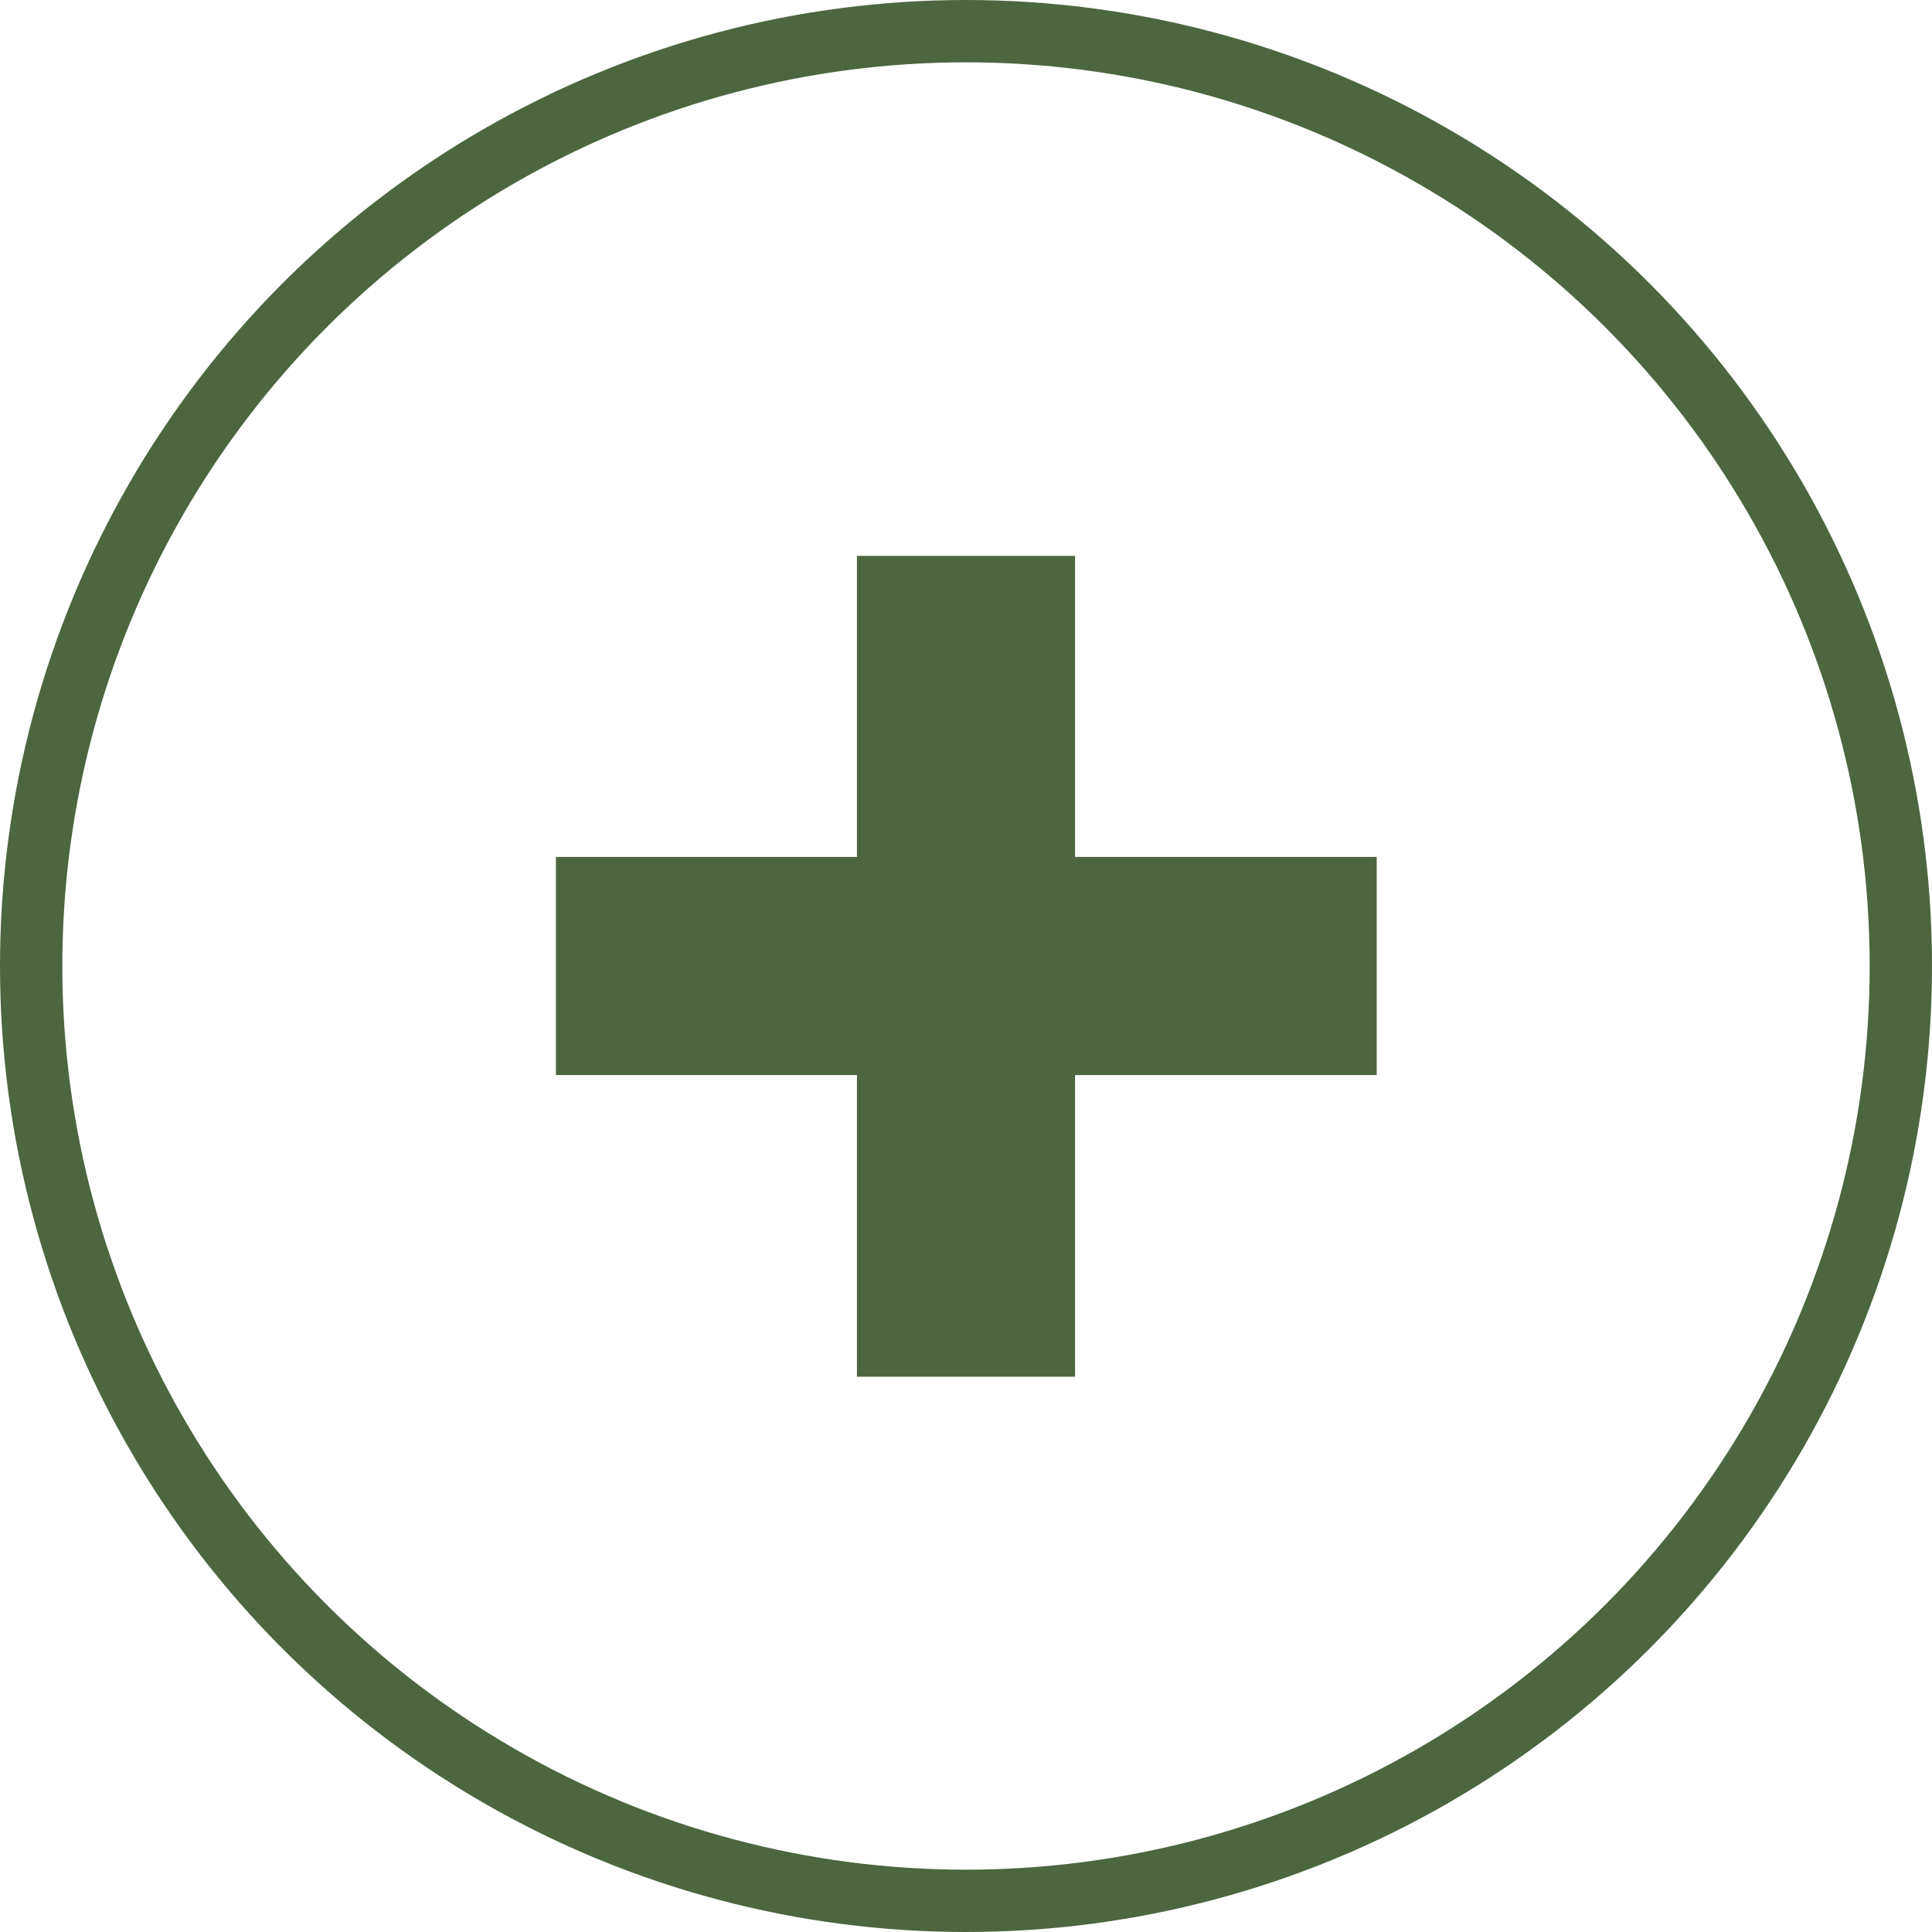
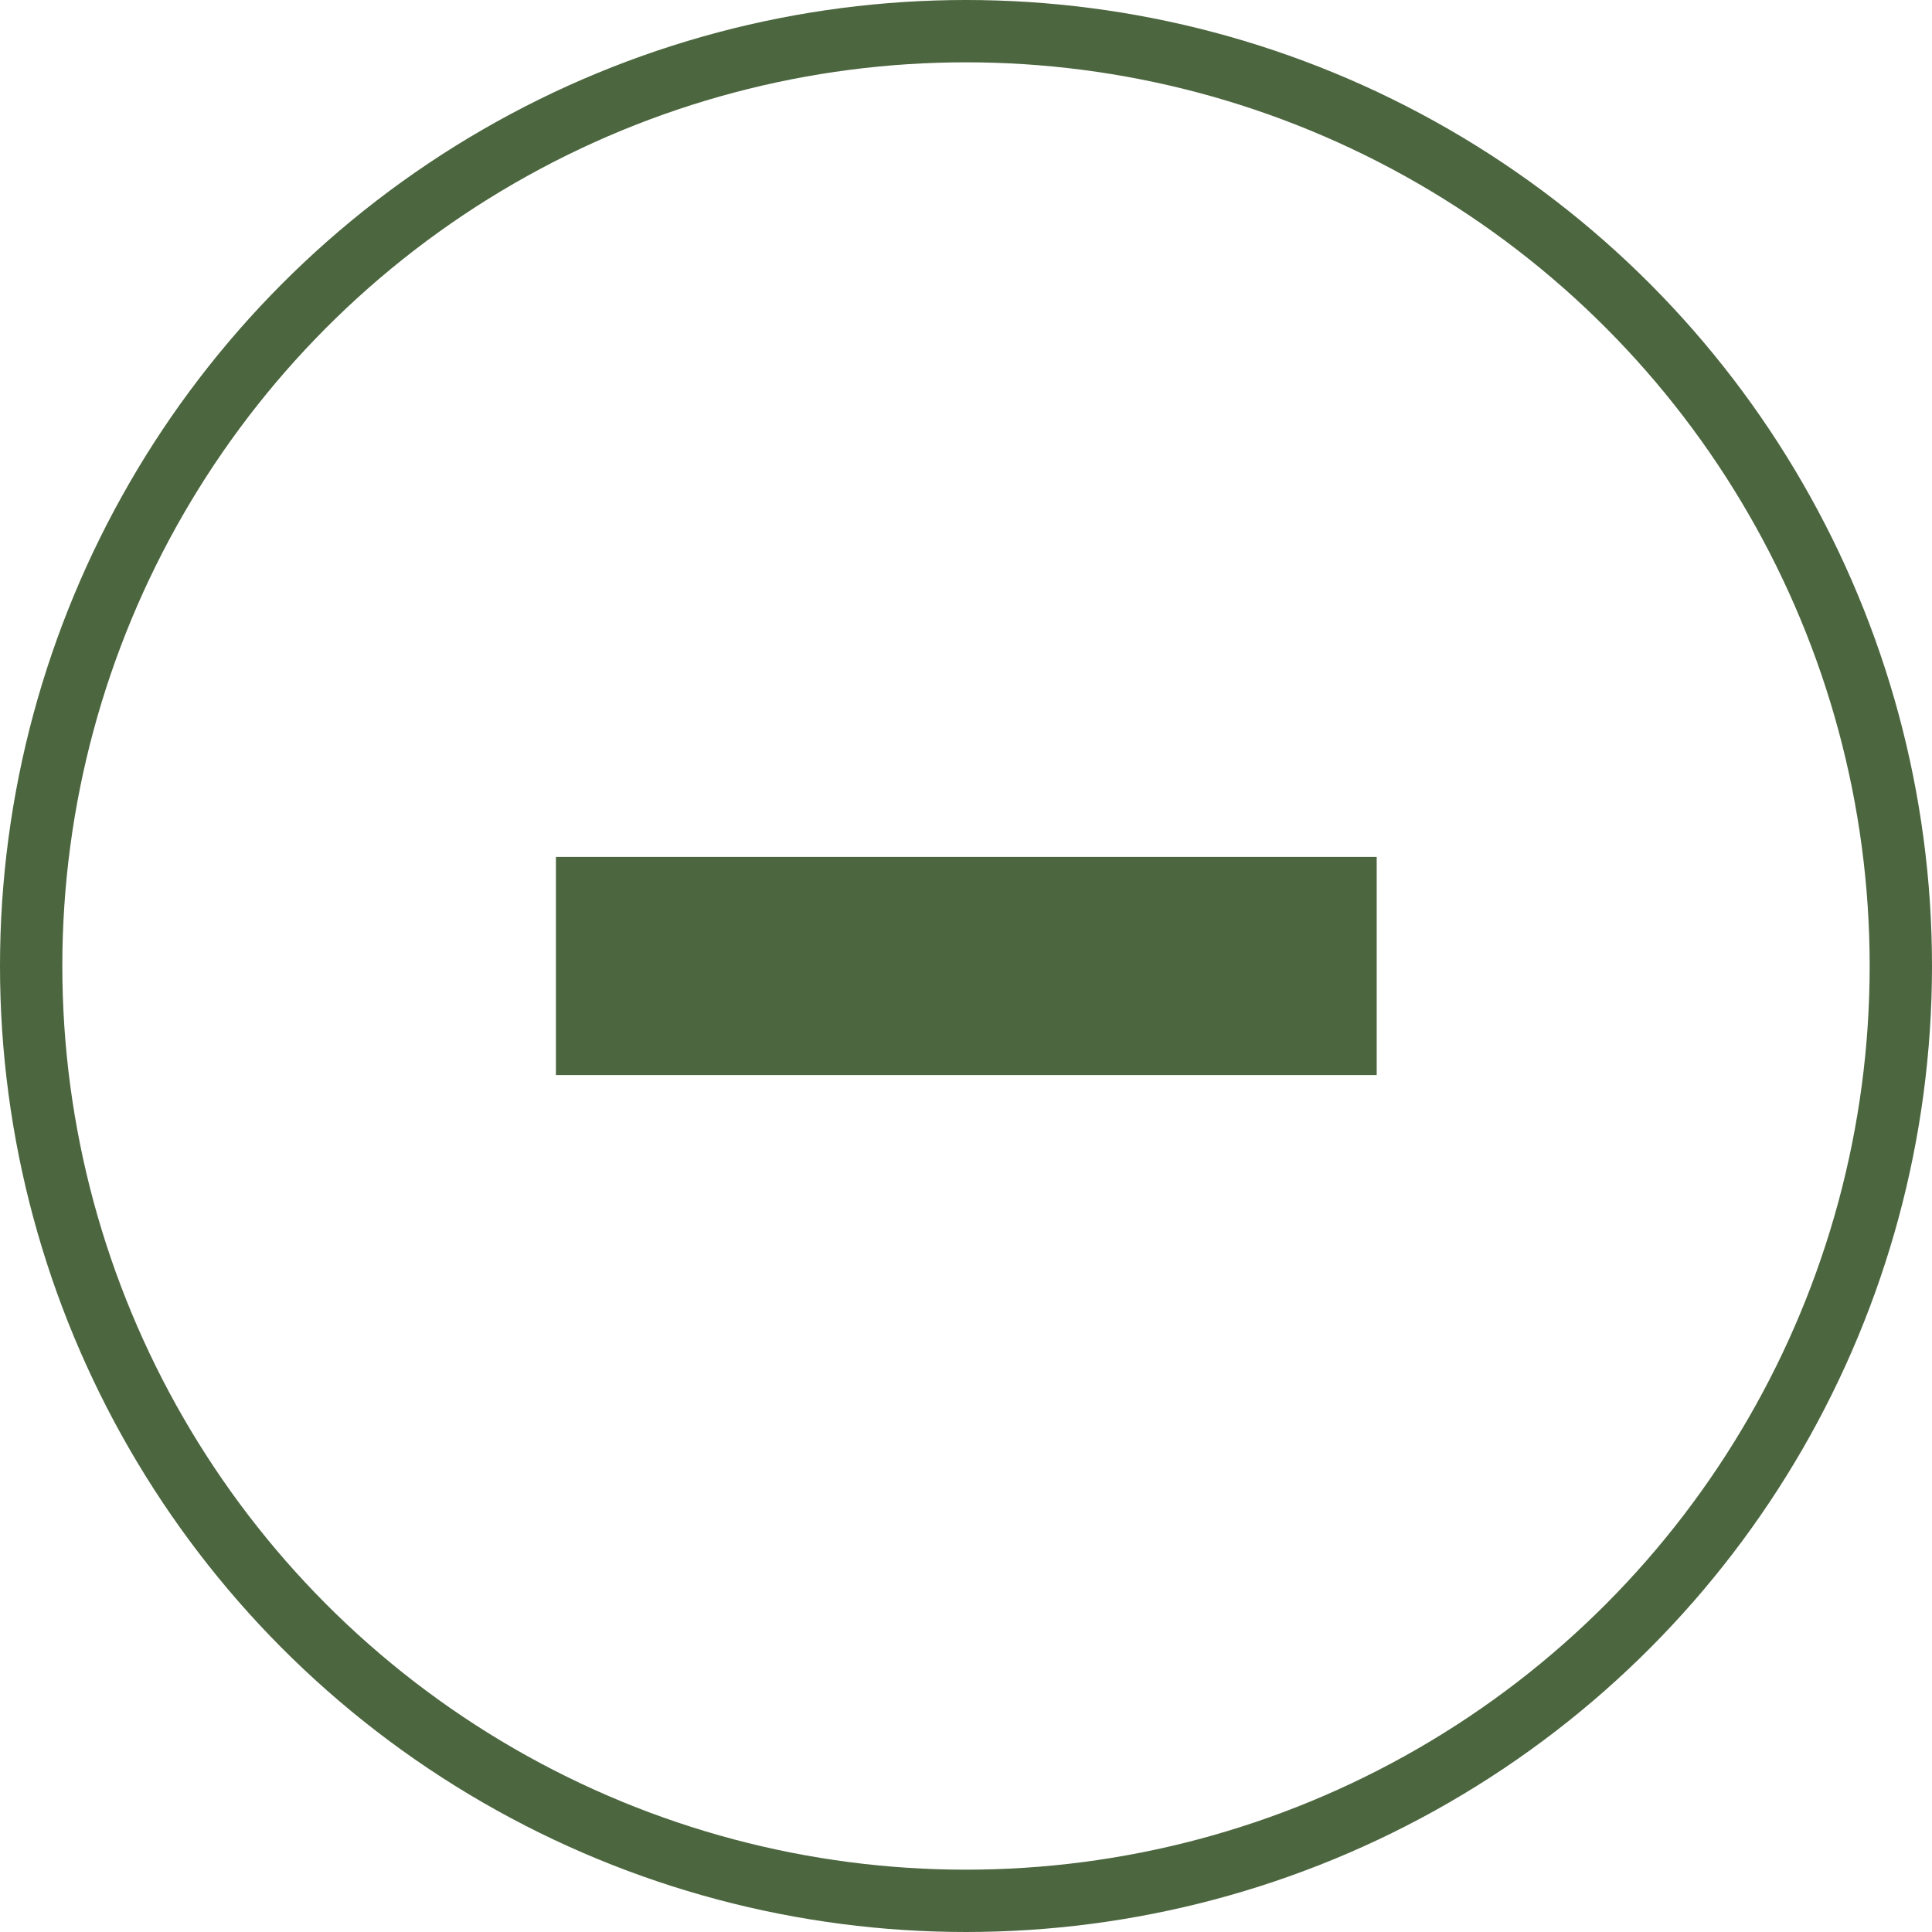
<svg xmlns="http://www.w3.org/2000/svg" id="Livello_1" viewBox="0 0 31 31">
  <defs>
    <style>
      .cls-1 {
        fill: #4c663f;
      }

      .cls-2 {
        fill: none;
        stroke: #4c663f;
        stroke-miterlimit: 10;
      }
    </style>
  </defs>
  <circle class="cls-2" cx="15.5" cy="15.5" r="15" />
  <g>
    <rect class="cls-1" x="8.92" y="13.75" width="13.17" height="3.5" />
-     <rect class="cls-1" x="13.75" y="8.92" width="3.5" height="13.17" />
  </g>
</svg>